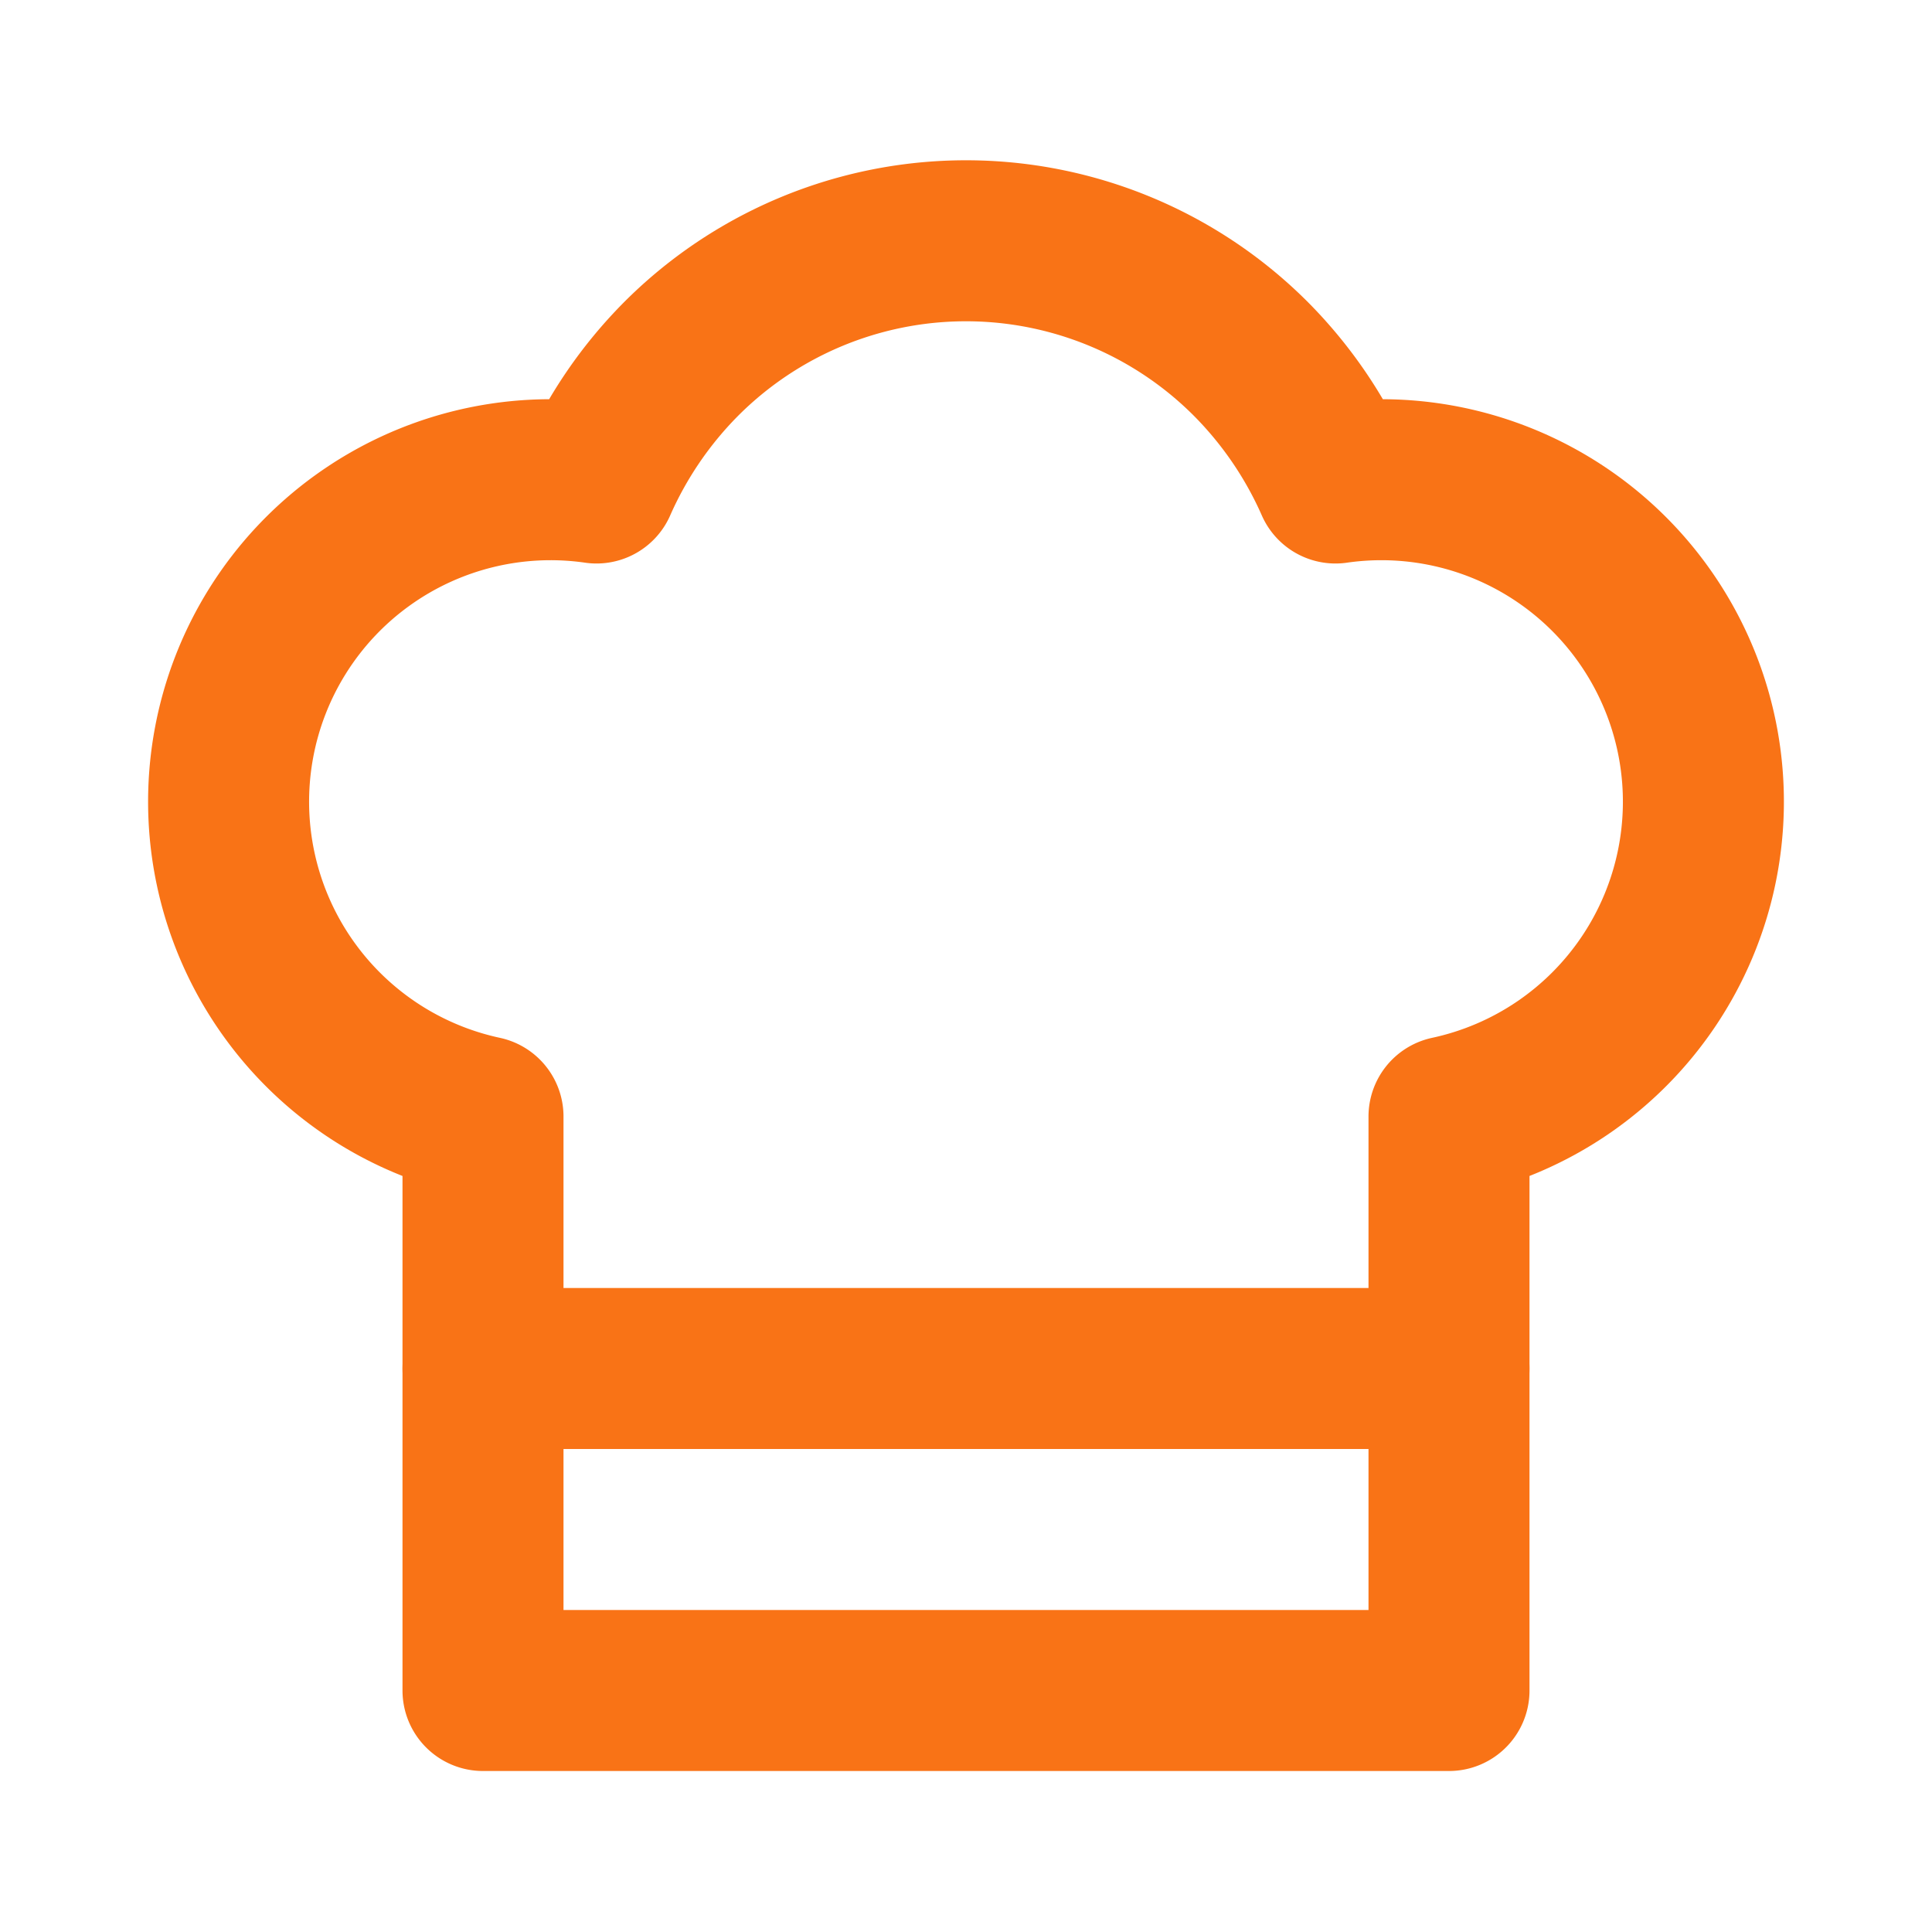
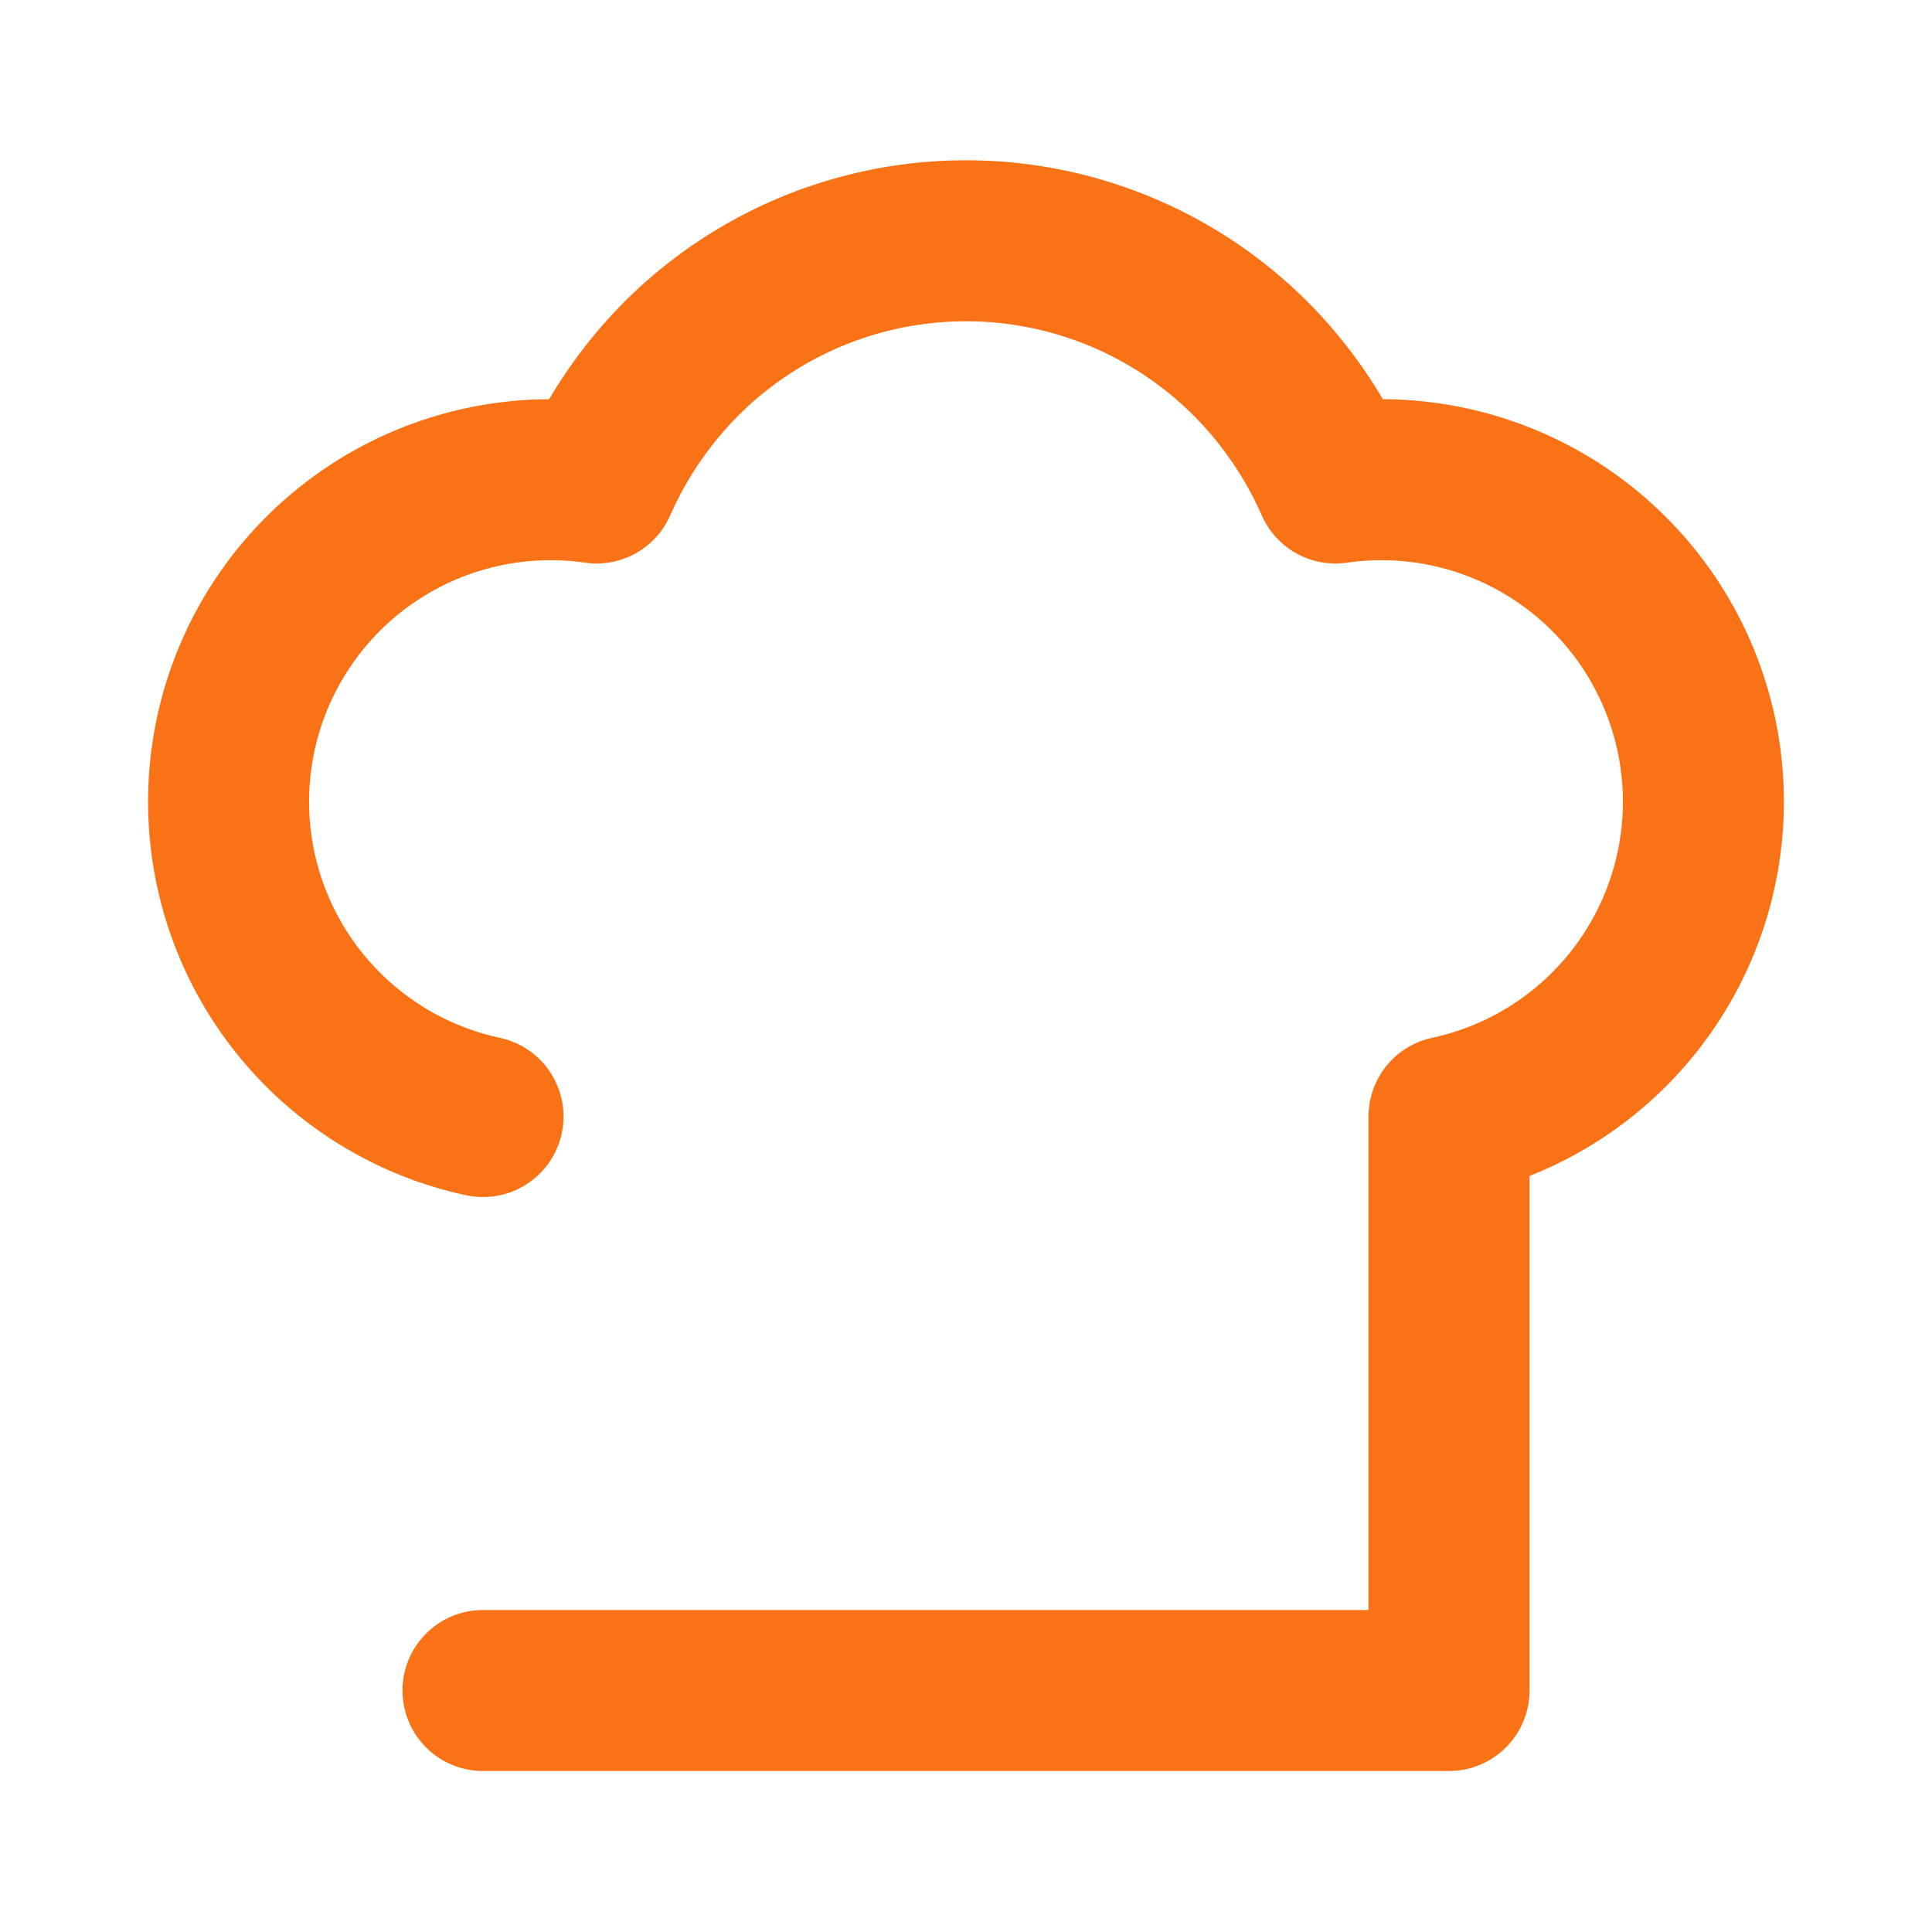
<svg xmlns="http://www.w3.org/2000/svg" width="512" height="512" viewBox="0 0 24 24" fill="none" stroke="#f97316" stroke-width="2" stroke-linecap="round" stroke-linejoin="round">
-   <path d="M6 13.87A4 4 0 0 1 7.41 6a5.11 5.11 0 0 1 1.05-1.54 5 5 0 0 1 7.08 0A5.11 5.11 0 0 1 16.59 6 4 4 0 0 1 18 13.87V21H6Z" />
-   <line x1="6" y1="17" x2="18" y2="17" />
+   <path d="M6 13.87A4 4 0 0 1 7.41 6a5.11 5.11 0 0 1 1.05-1.54 5 5 0 0 1 7.08 0A5.11 5.11 0 0 1 16.59 6 4 4 0 0 1 18 13.87V21H6" />
</svg>